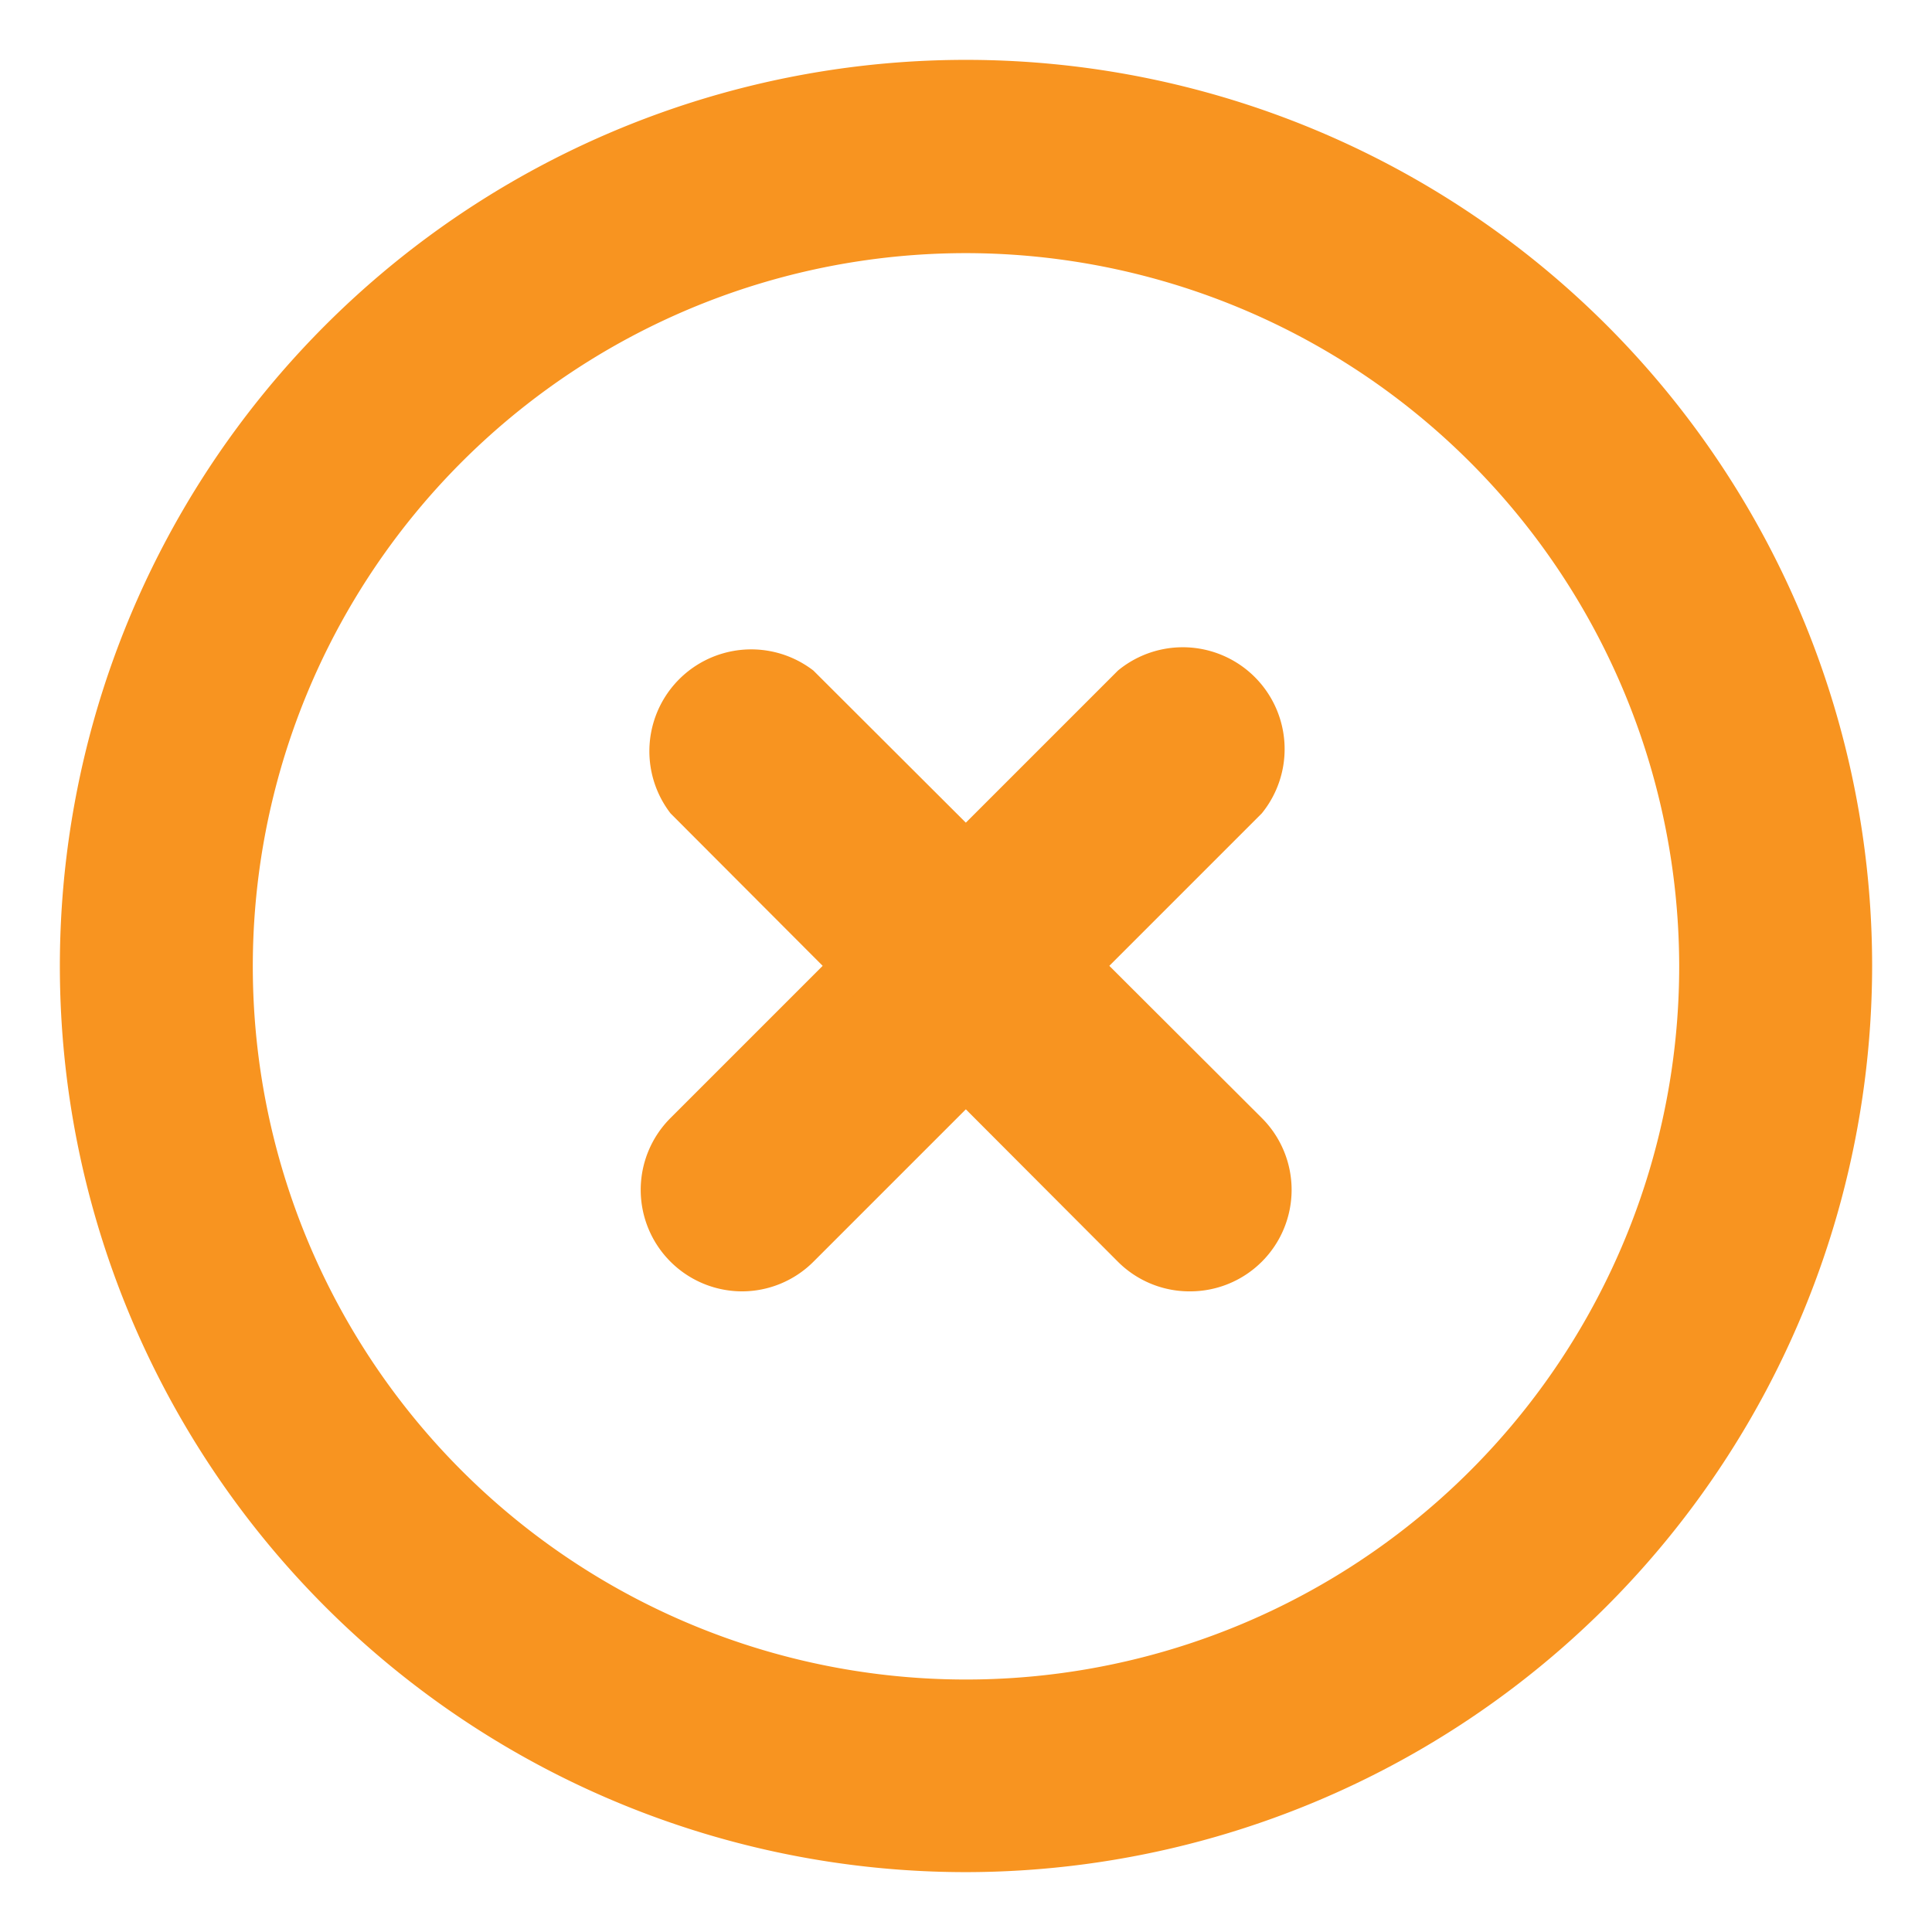
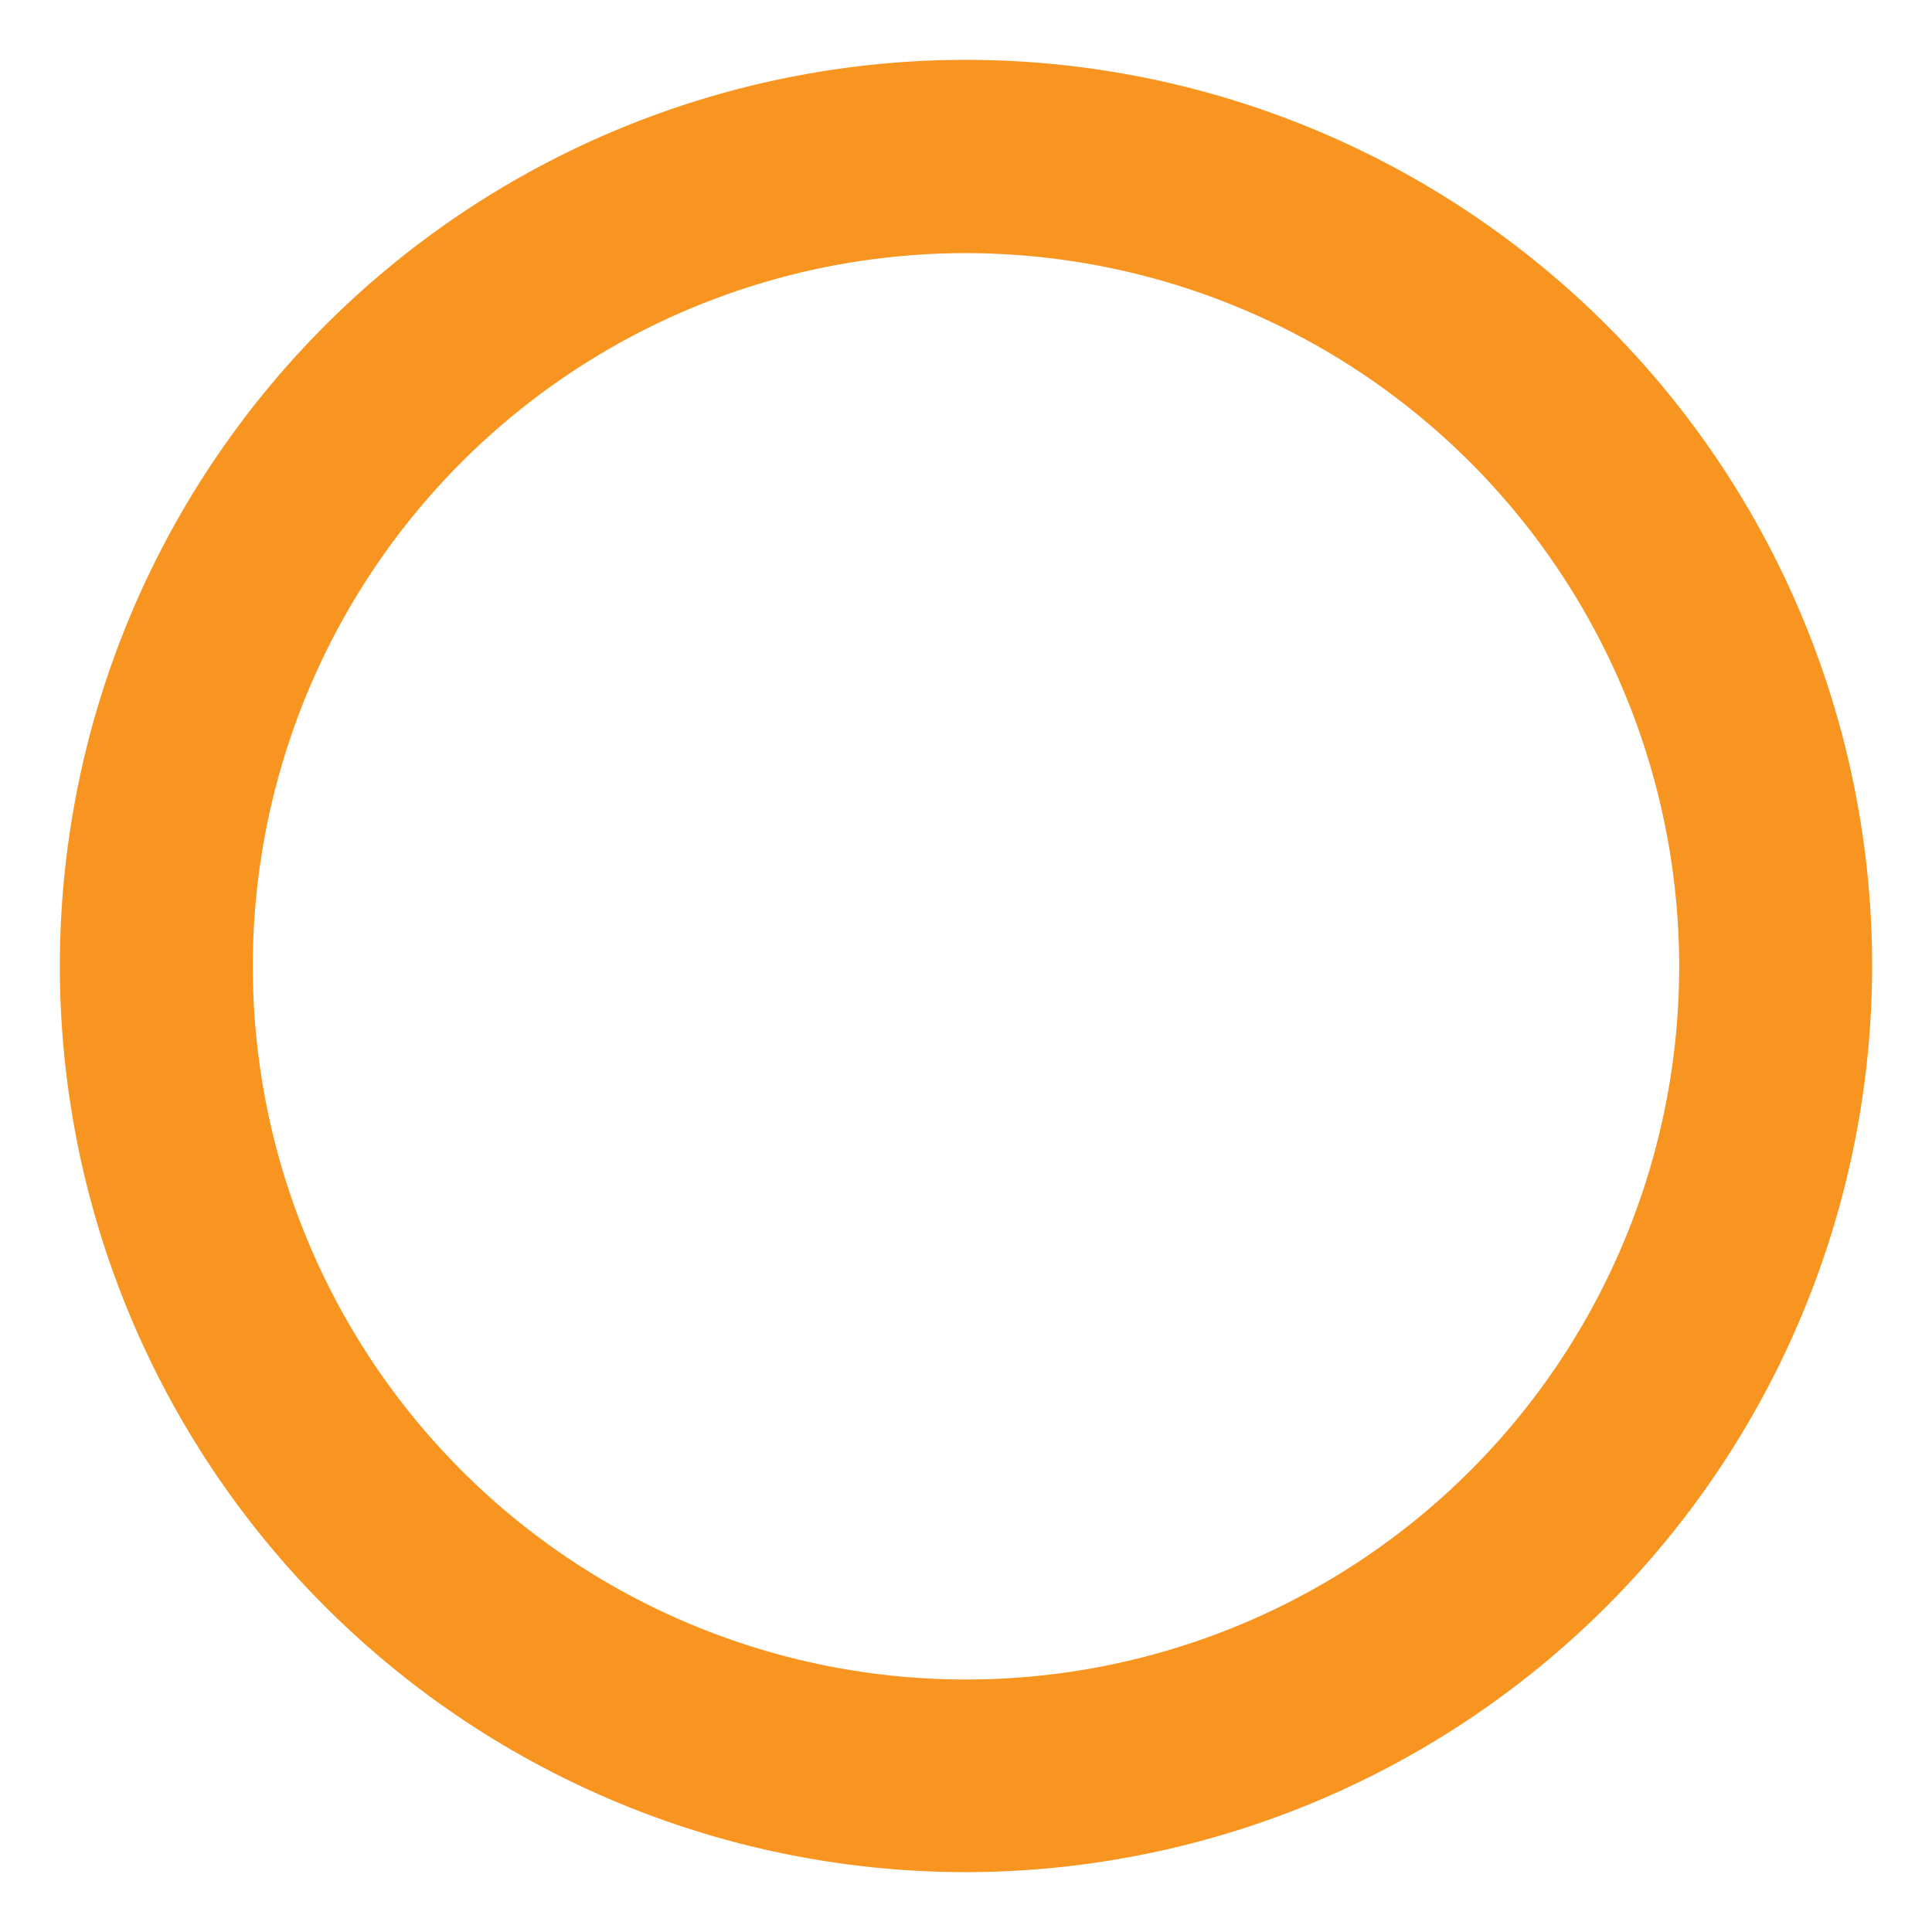
<svg xmlns="http://www.w3.org/2000/svg" id="Layer_1" data-name="Layer 1" viewBox="0 0 59.38 59.38">
  <defs>
    <style>.cls-1{fill:#f89420;}</style>
  </defs>
  <path class="cls-1" d="M29.69,57.54A27.85,27.85,0,1,1,57.54,29.69,27.88,27.88,0,0,1,29.69,57.54m0-49.76A21.92,21.92,0,1,0,51.61,29.69,21.94,21.94,0,0,0,29.69,7.78" />
-   <path class="cls-1" d="M22.82,39.69a3.12,3.12,0,0,1-2.21-5.33L34.36,20.61A3.13,3.13,0,0,1,38.78,25L25,38.78a3.11,3.11,0,0,1-2.21.91" />
-   <path class="cls-1" d="M36.57,39.69a3.11,3.11,0,0,1-2.21-.91L20.61,25A3.13,3.13,0,0,1,25,20.61L38.78,34.36a3.12,3.12,0,0,1-2.21,5.33" />
</svg>